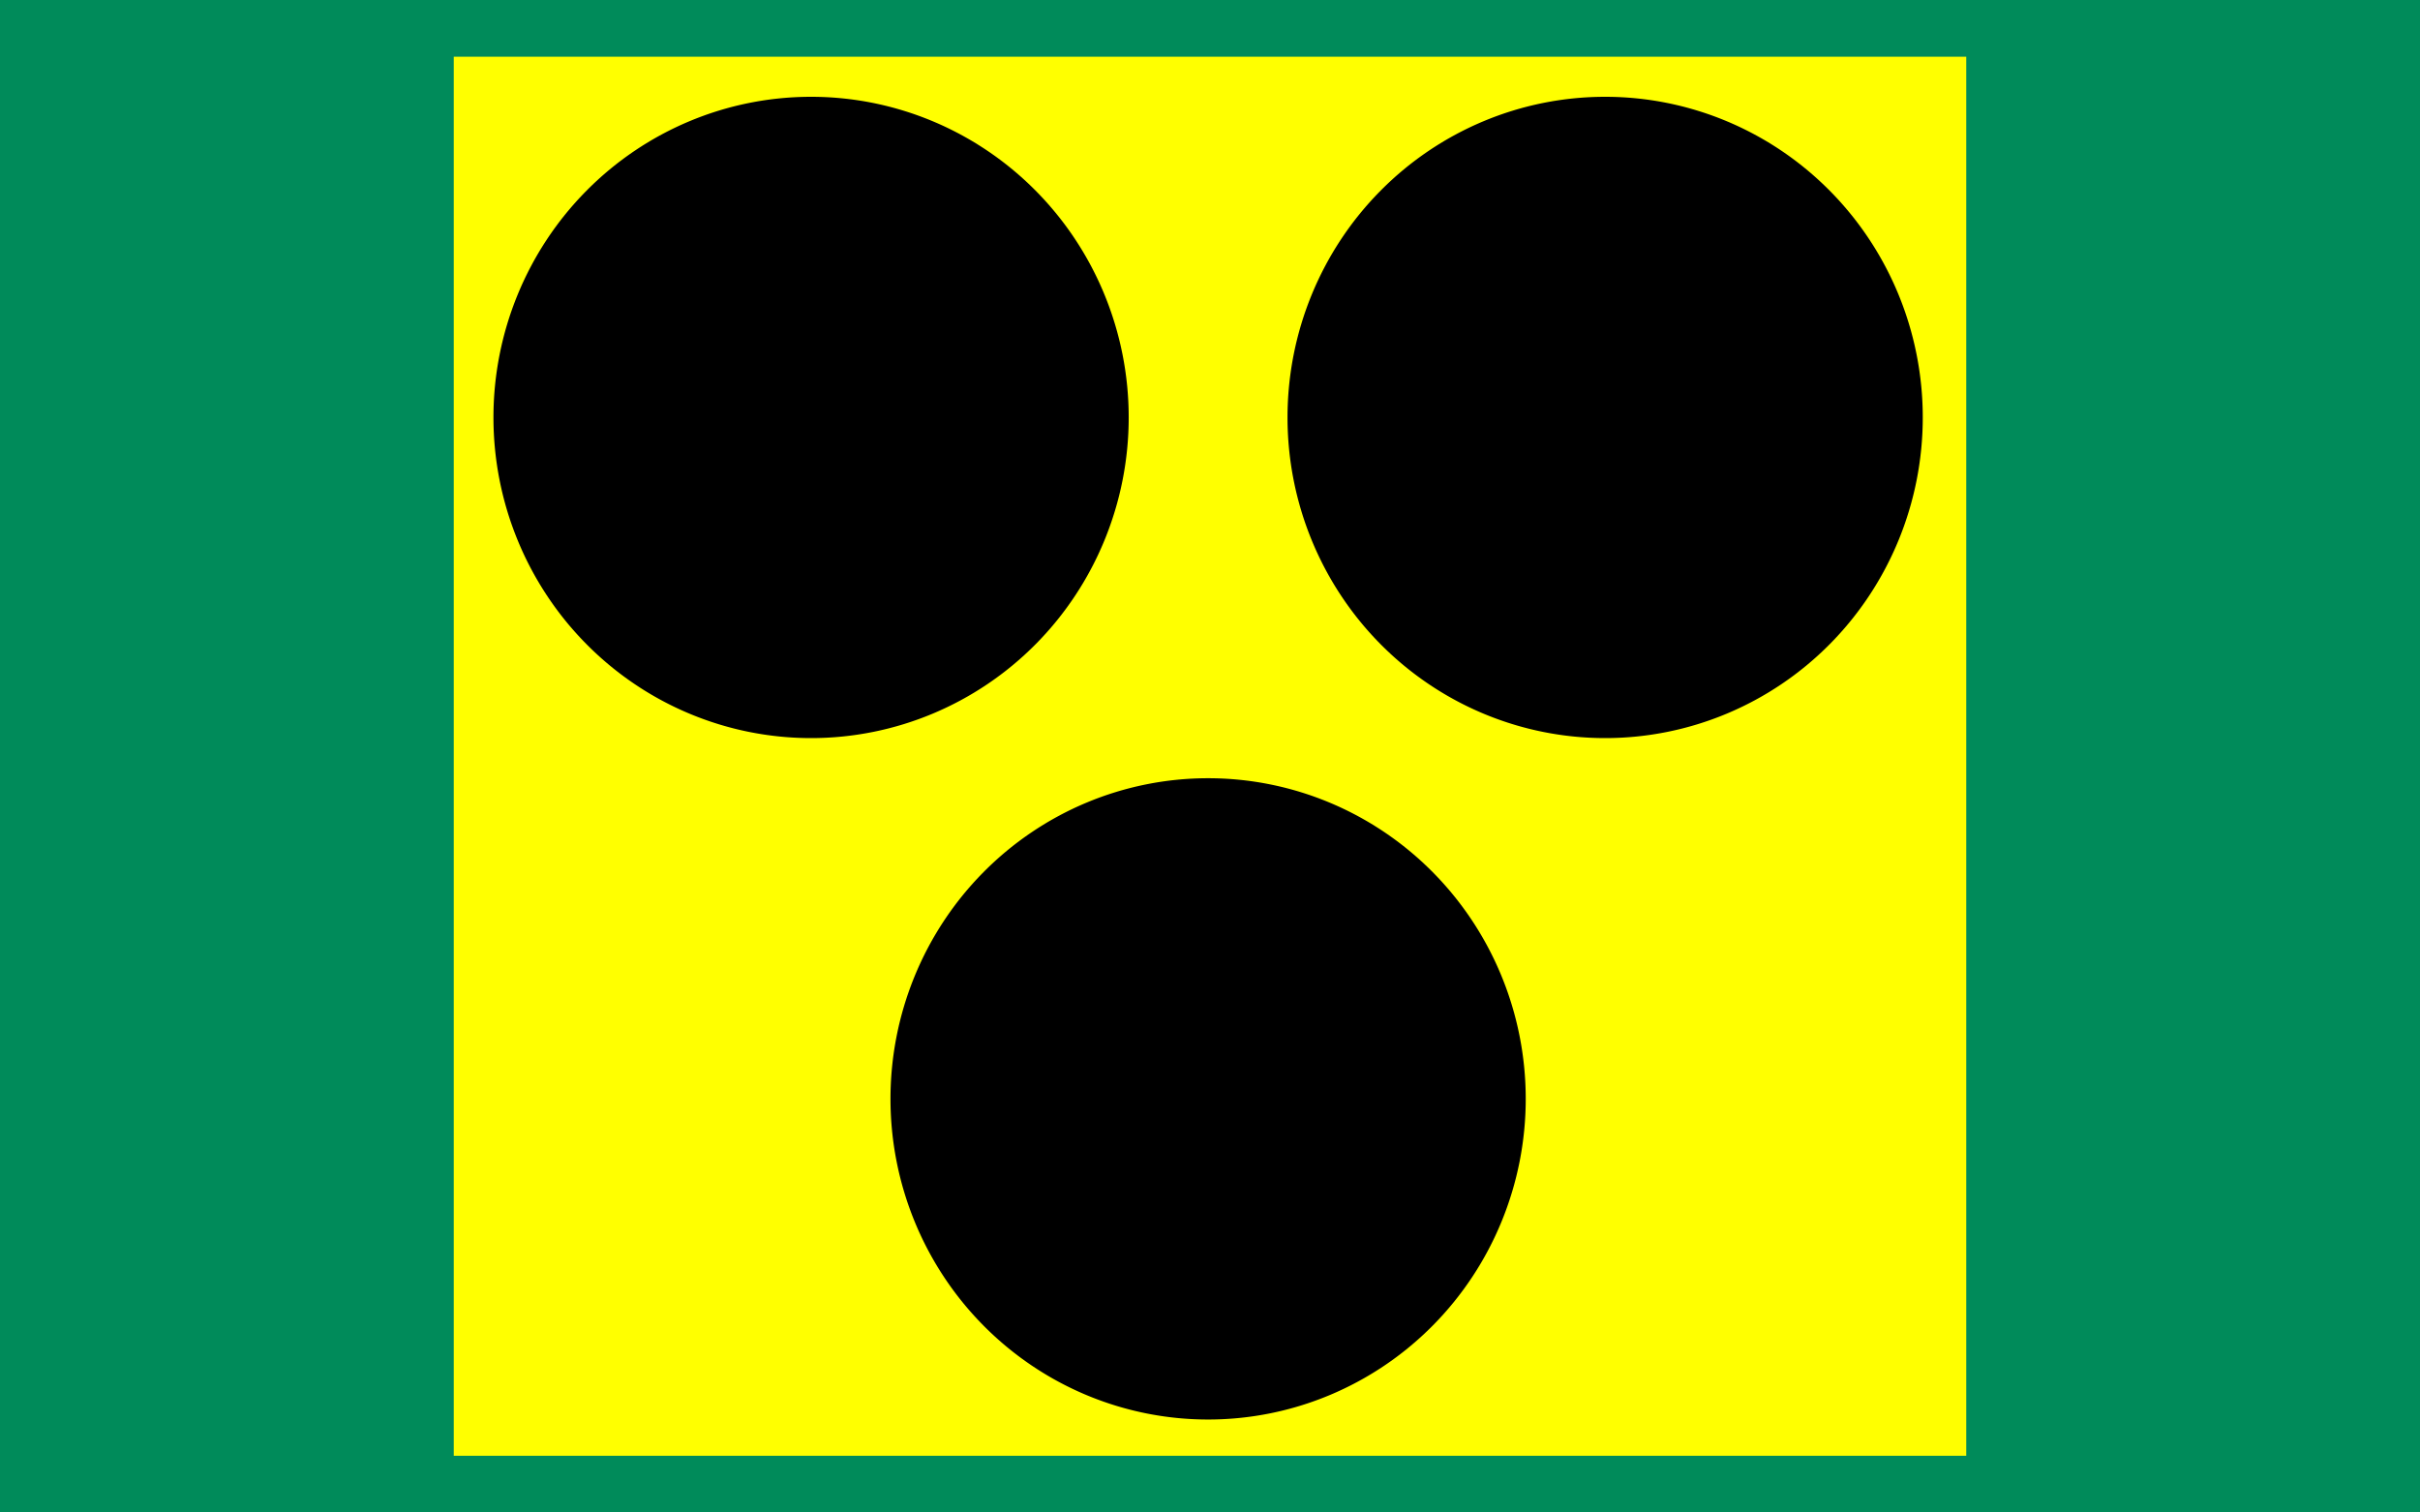
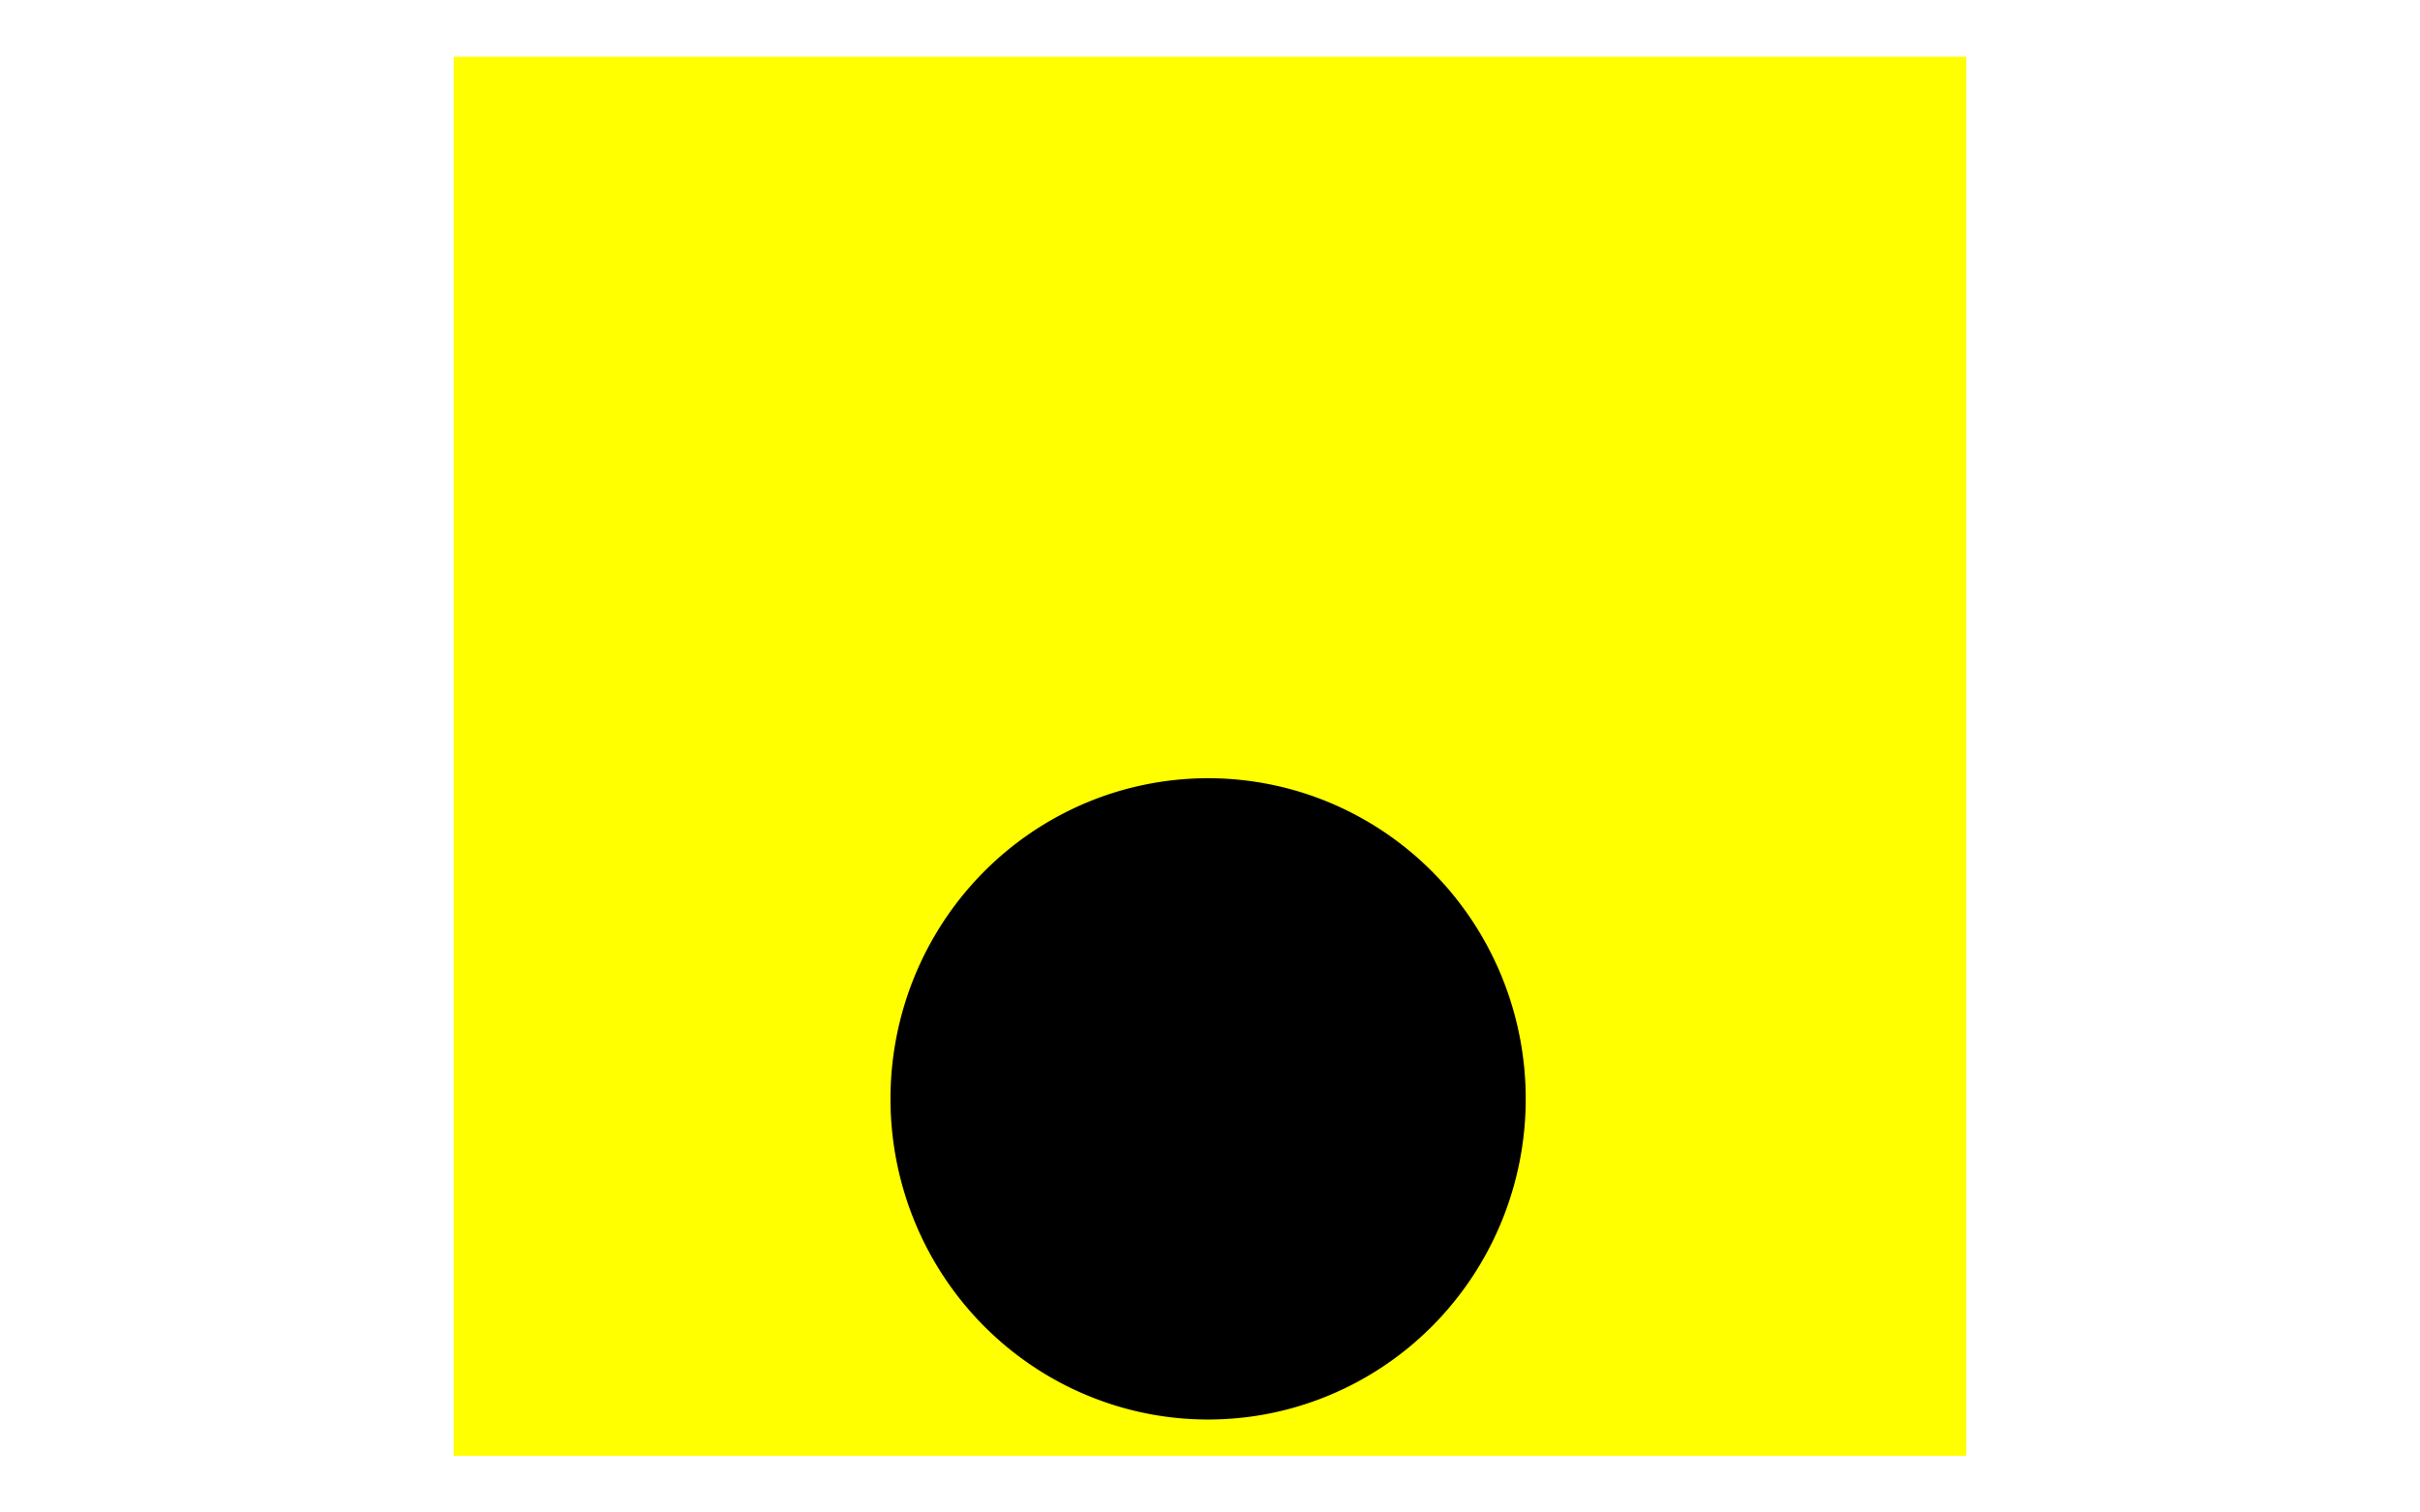
<svg xmlns="http://www.w3.org/2000/svg" height="20" width="32">
-   <rect height="20" id="background" style="fill:#008b5a;fill-opacity:1;stroke:none" width="32" x="0" y="0" />
  <g id="symbol">
    <rect height="18.5" id="yellow" style="fill:#ffff00;fill-opacity:1;stroke:none" width="20" x="6" y="0.75" />
    <g id="dots" transform="matrix(0.105,0,0,0.106,6,0.75)">
-       <path d="m 85,45 a 40,40 0 0 1 -80,0 40,40 0 1 1 80,0 z" id="dotleft" style="fill:#000000;fill-opacity:1;stroke:none" />
-       <path d="m 185,45 a 40,40 0 0 1 -80,0 40,40 0 1 1 80,0 z" id="dotright" style="fill:#000000;fill-opacity:1;stroke:none" />
      <path d="m 135,130.006 a 40,40 0 0 1 -80,0 40,40 0 1 1 80,0 z" id="dotbottom" style="fill:#000000;fill-opacity:1;stroke:none" />
    </g>
  </g>
</svg>